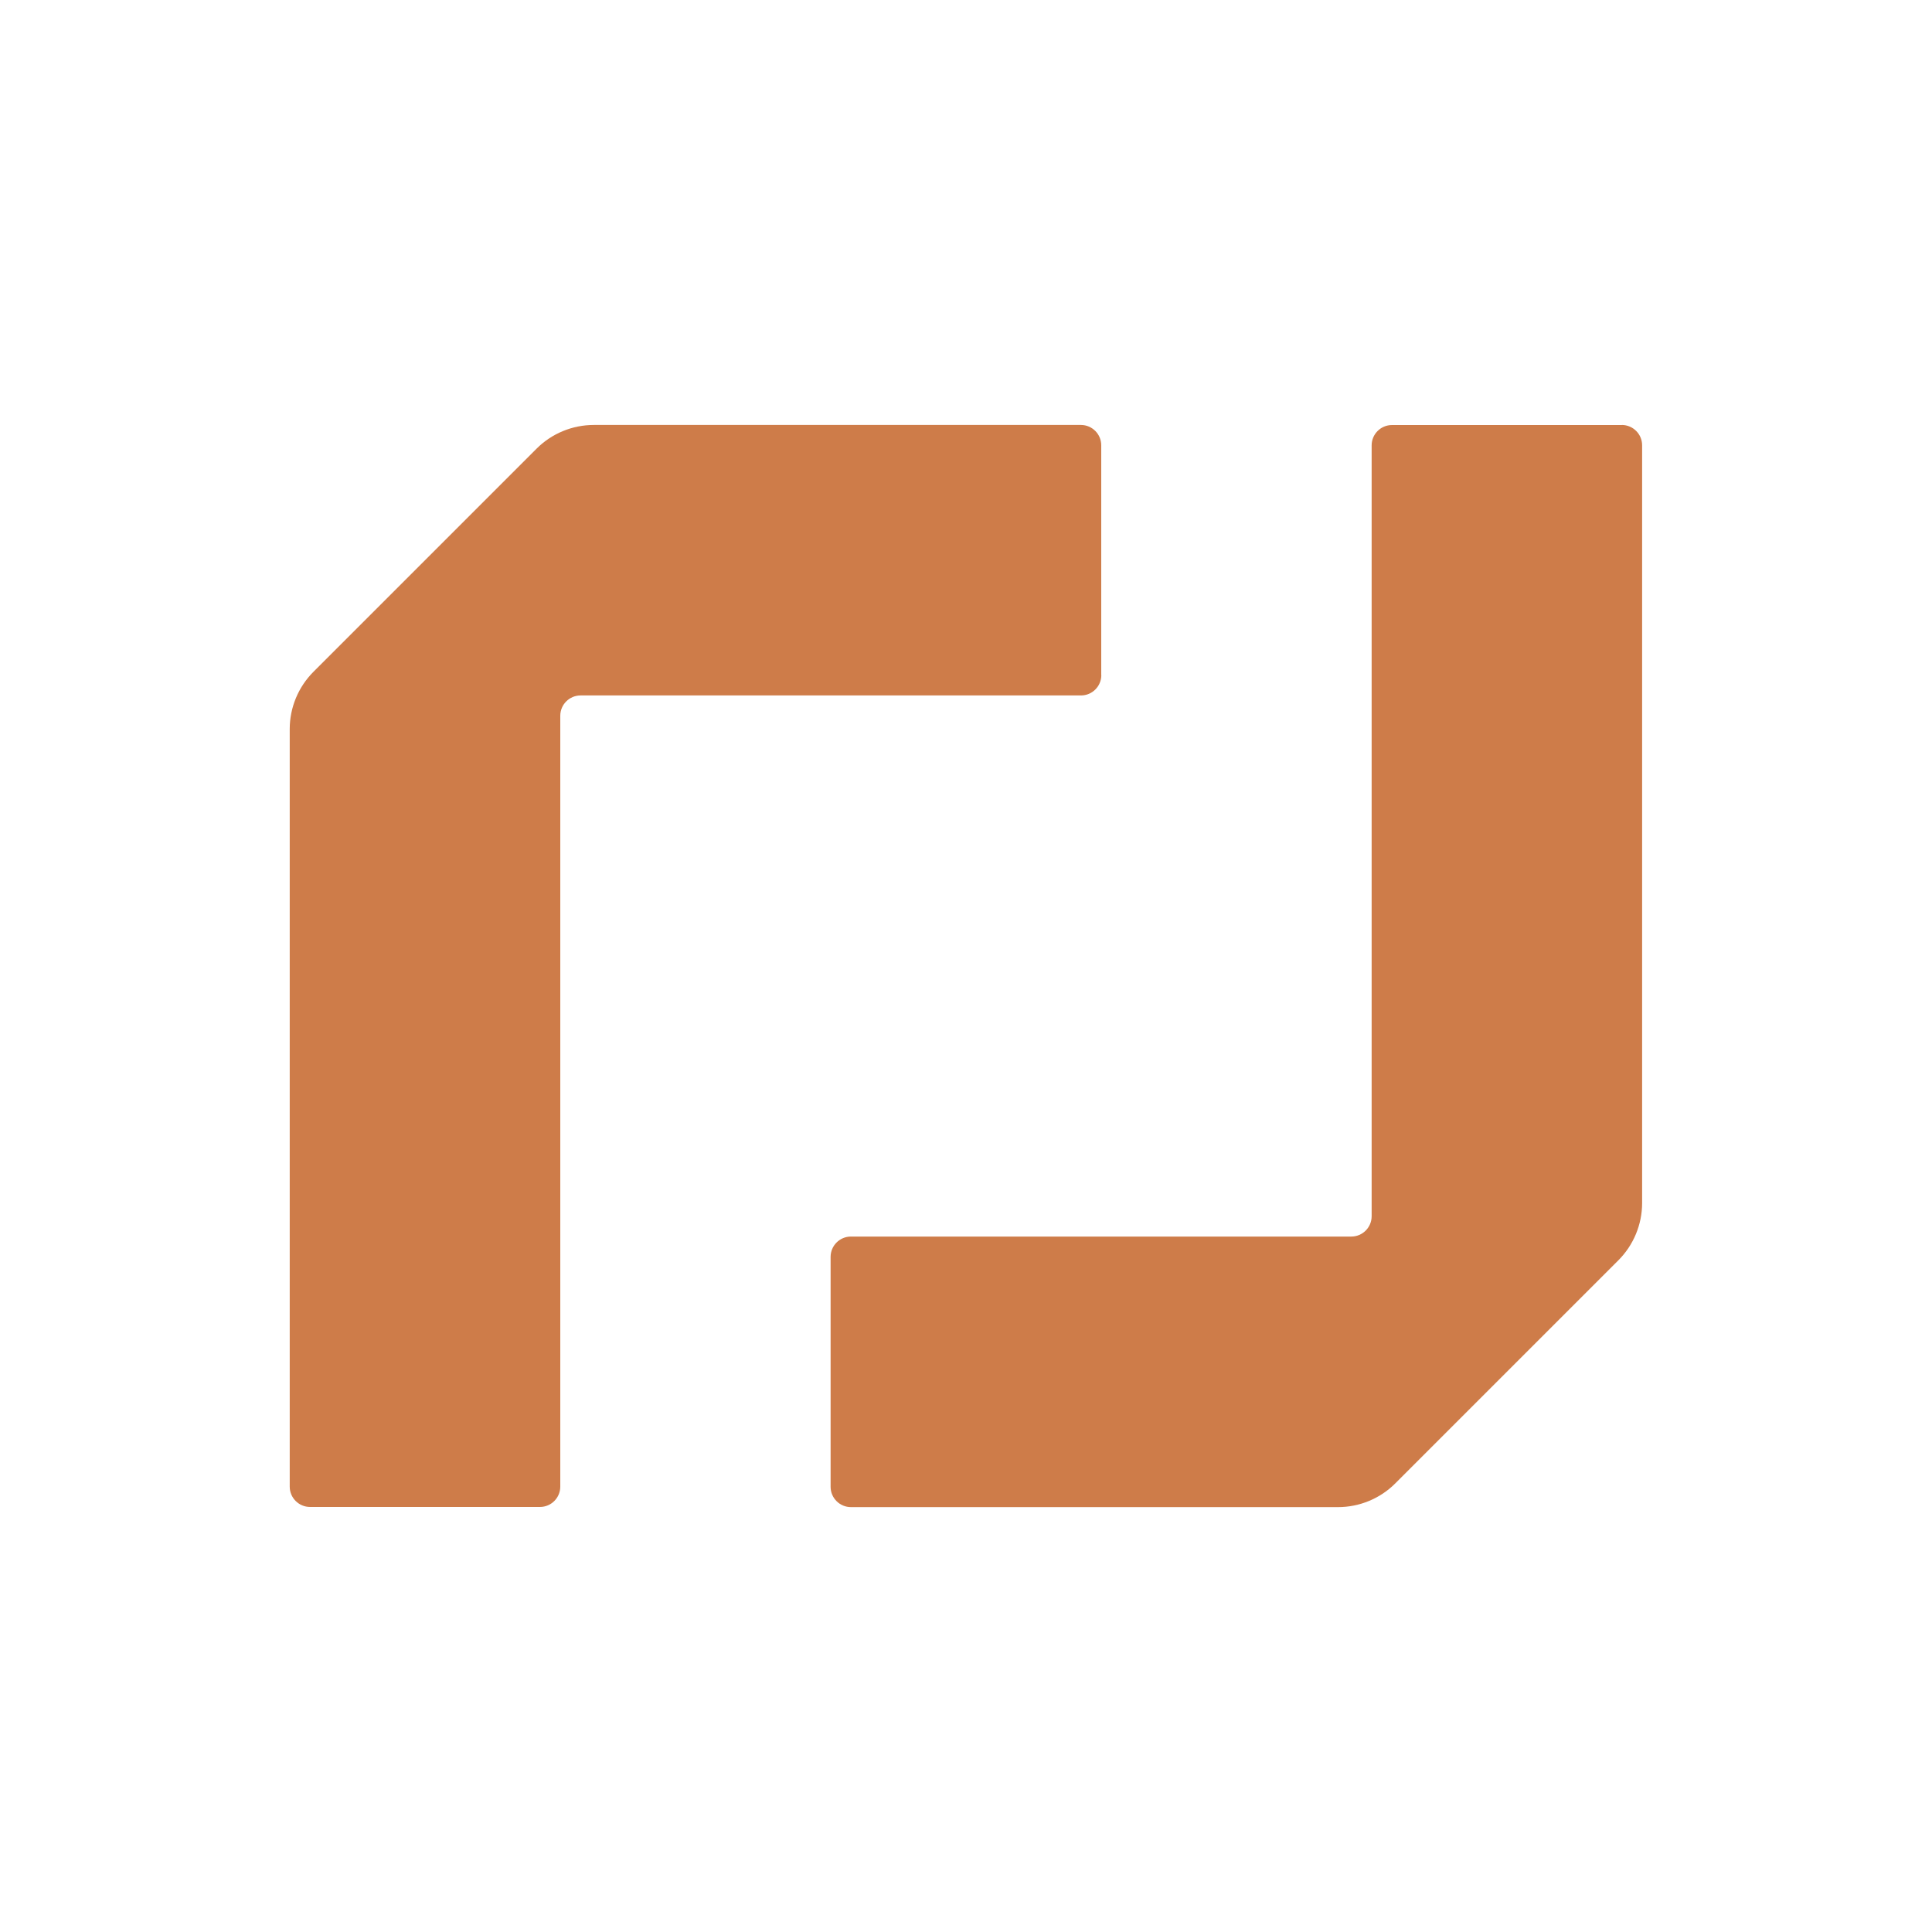
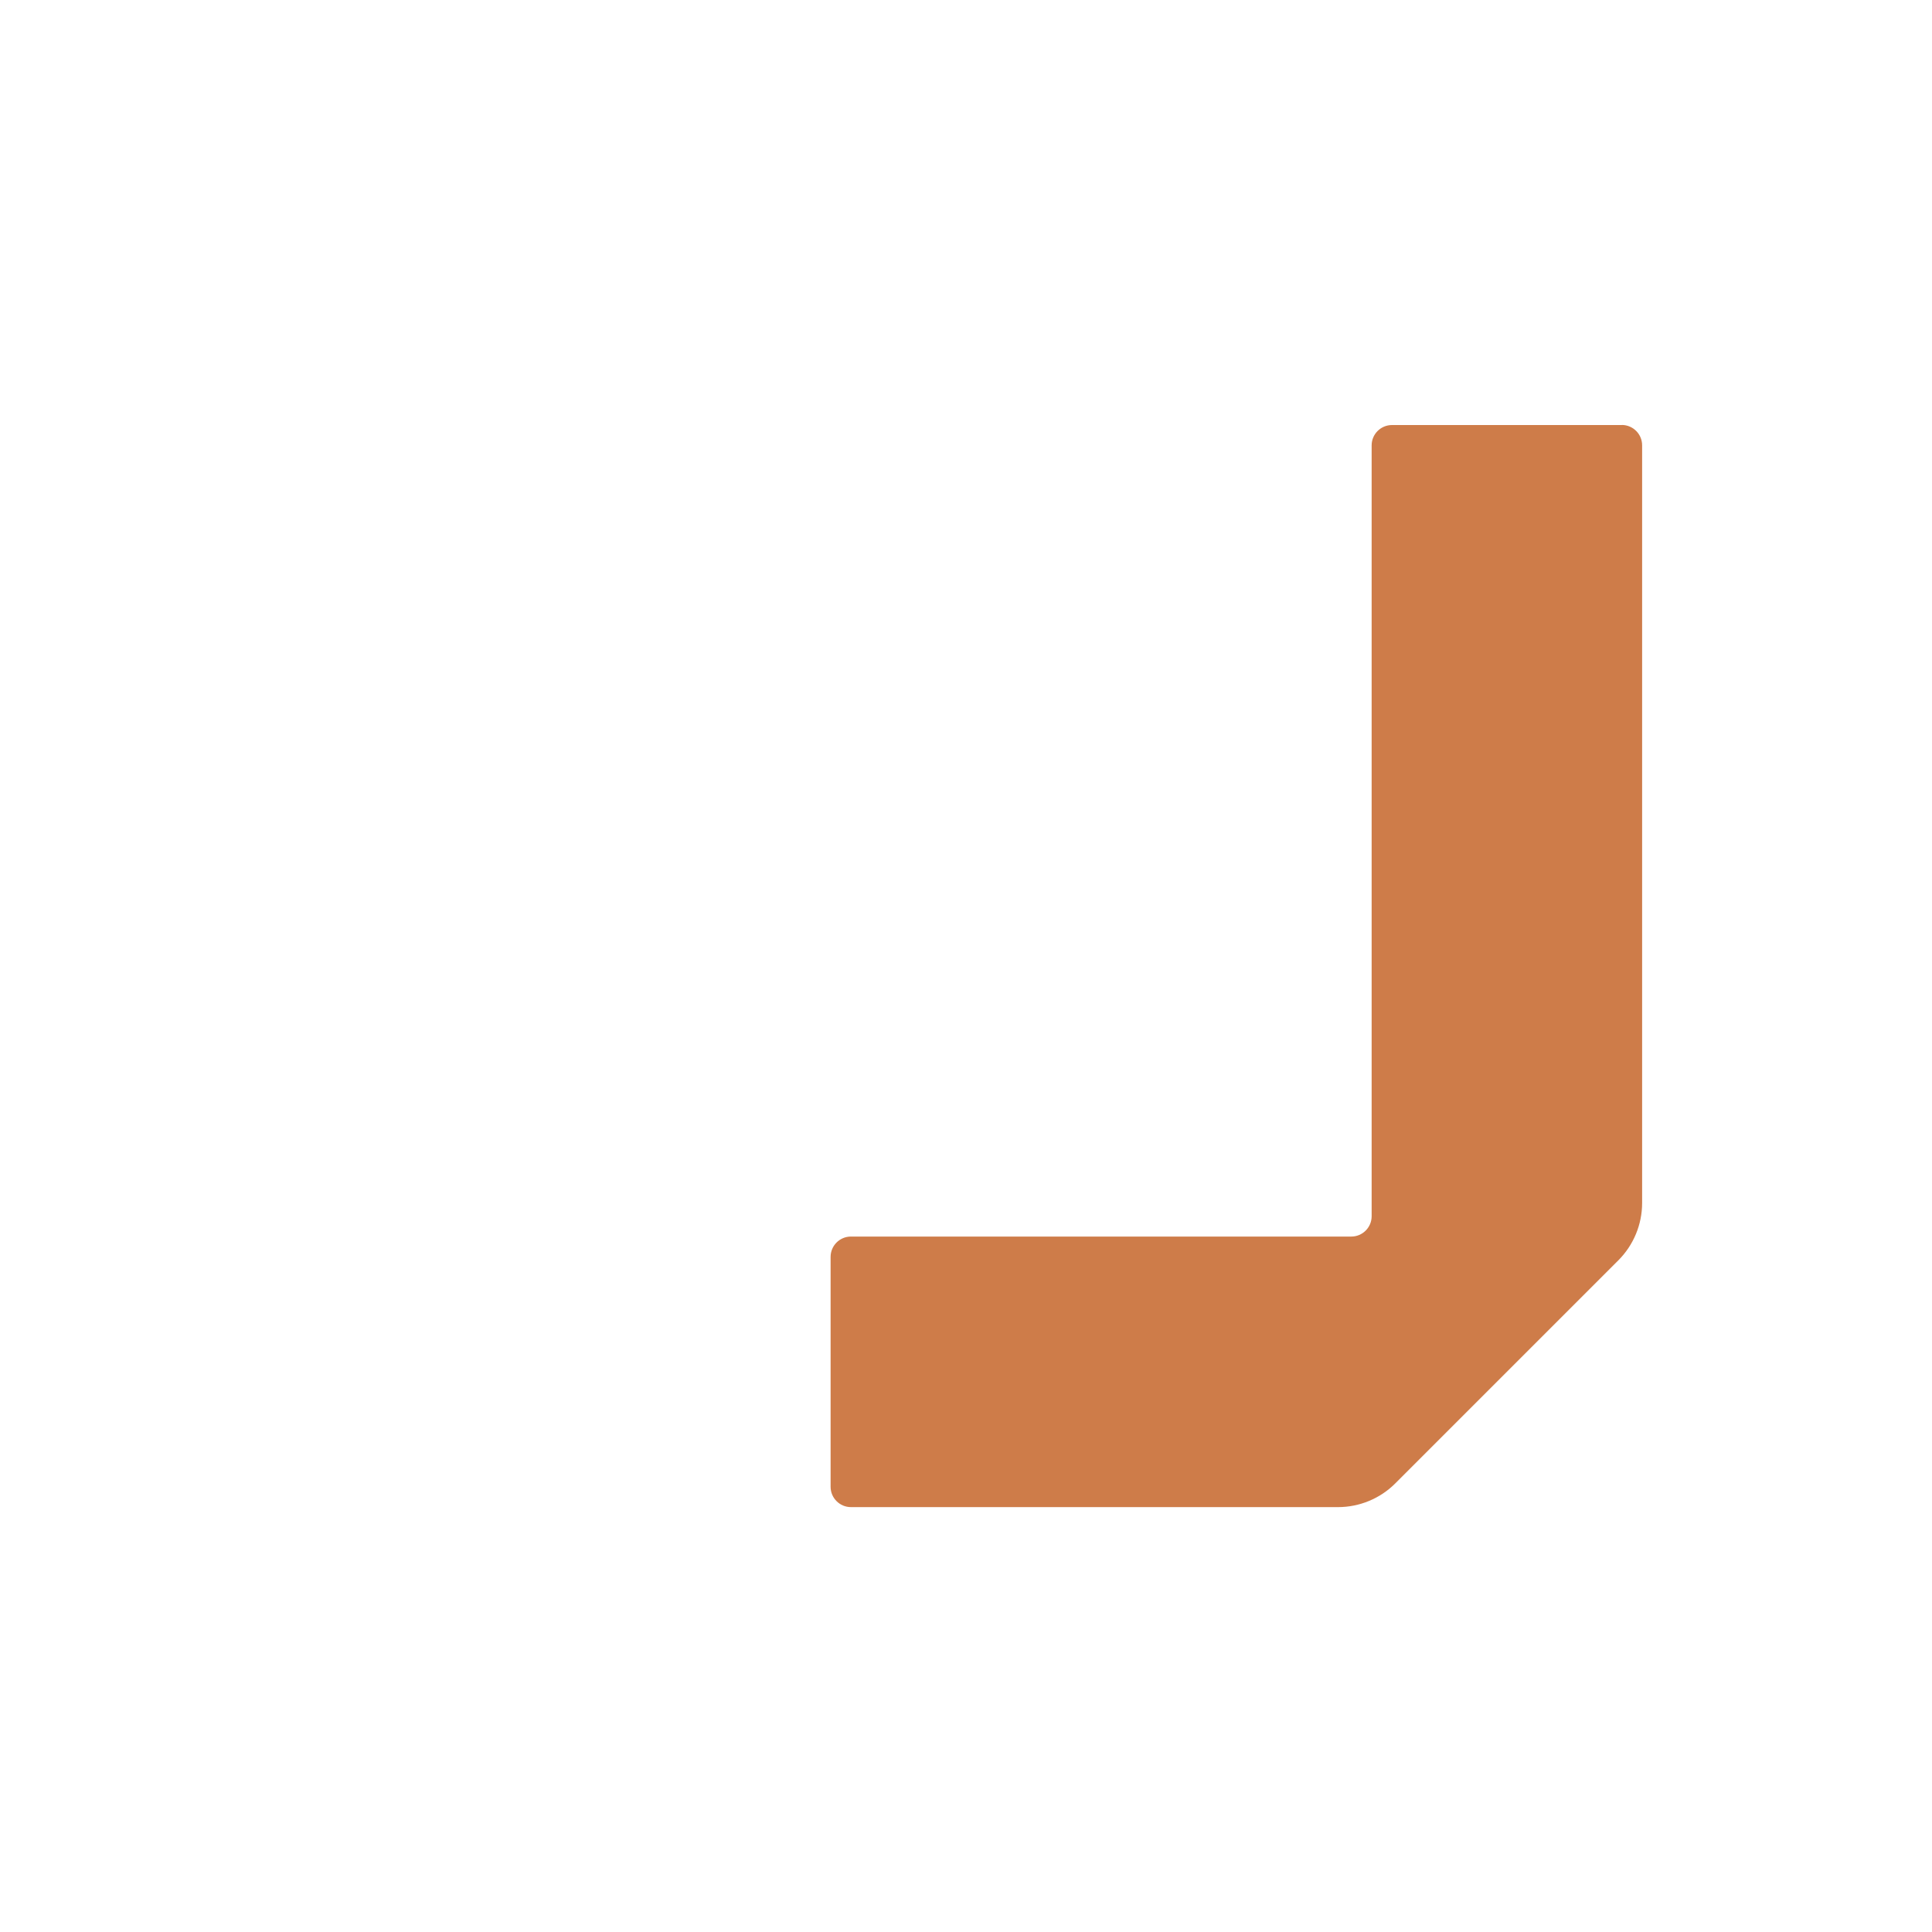
<svg xmlns="http://www.w3.org/2000/svg" id="Layer_1" data-name="Layer 1" viewBox="0 0 250 250">
  <defs>
    <style>
      .cls-1 {
        fill: #ce7c49;
      }
    </style>
  </defs>
-   <path class="cls-1" d="M142.5,87.37v-29.75c0-1.45-1.18-2.63-2.63-2.63h-63.03c-2.78,0-5.46,1.11-7.42,3.08l-28.85,28.85c-1.97,1.97-3.08,4.64-3.08,7.42v98.03c0,1.45,1.18,2.63,2.63,2.63h29.75c1.45,0,2.63-1.18,2.63-2.63v-99.75c0-1.45,1.18-2.63,2.63-2.63h64.75c1.45,0,2.63-1.18,2.63-2.63Z" />
  <path class="cls-1" d="M209.87,55h-29.75c-1.45,0-2.63,1.18-2.63,2.63v99.75c0,1.45-1.18,2.63-2.63,2.63h-64.75c-1.45,0-2.63,1.18-2.63,2.63v29.75c0,1.45,1.18,2.63,2.63,2.63h63.03c2.78,0,5.46-1.11,7.42-3.08l28.85-28.85c1.97-1.97,3.08-4.64,3.08-7.42V57.62c0-1.45-1.18-2.63-2.63-2.63Z" />
</svg>